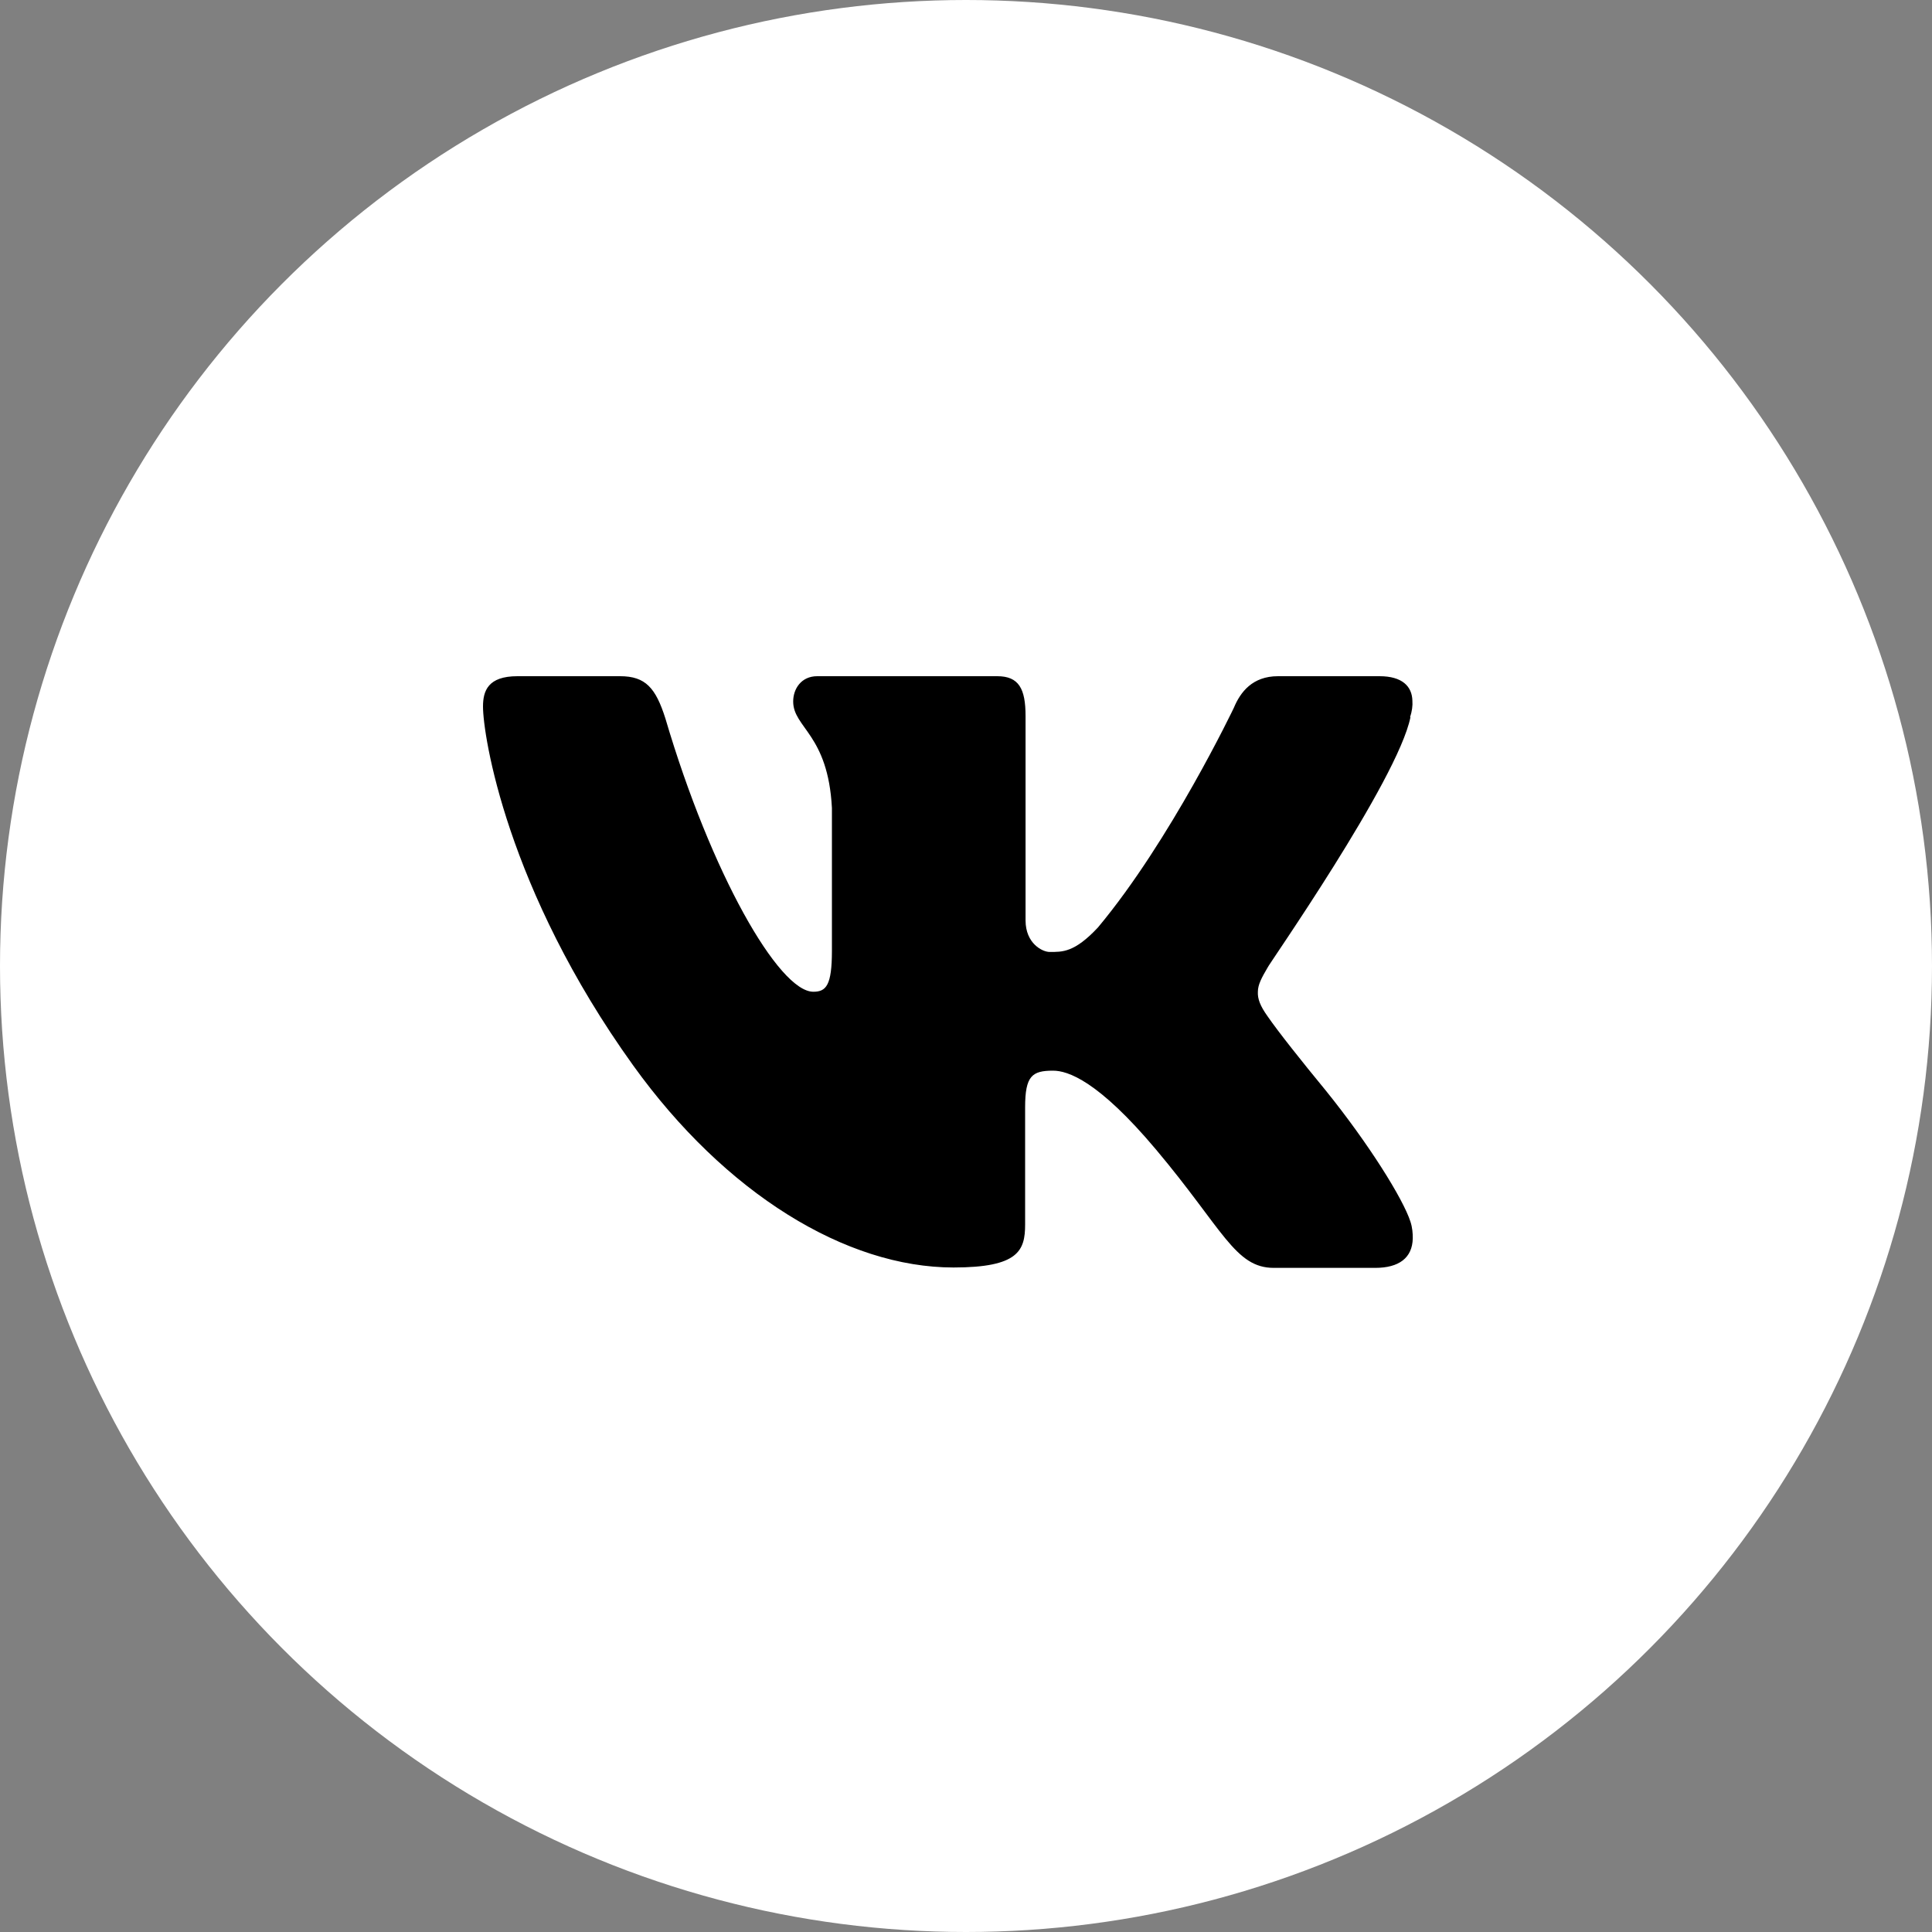
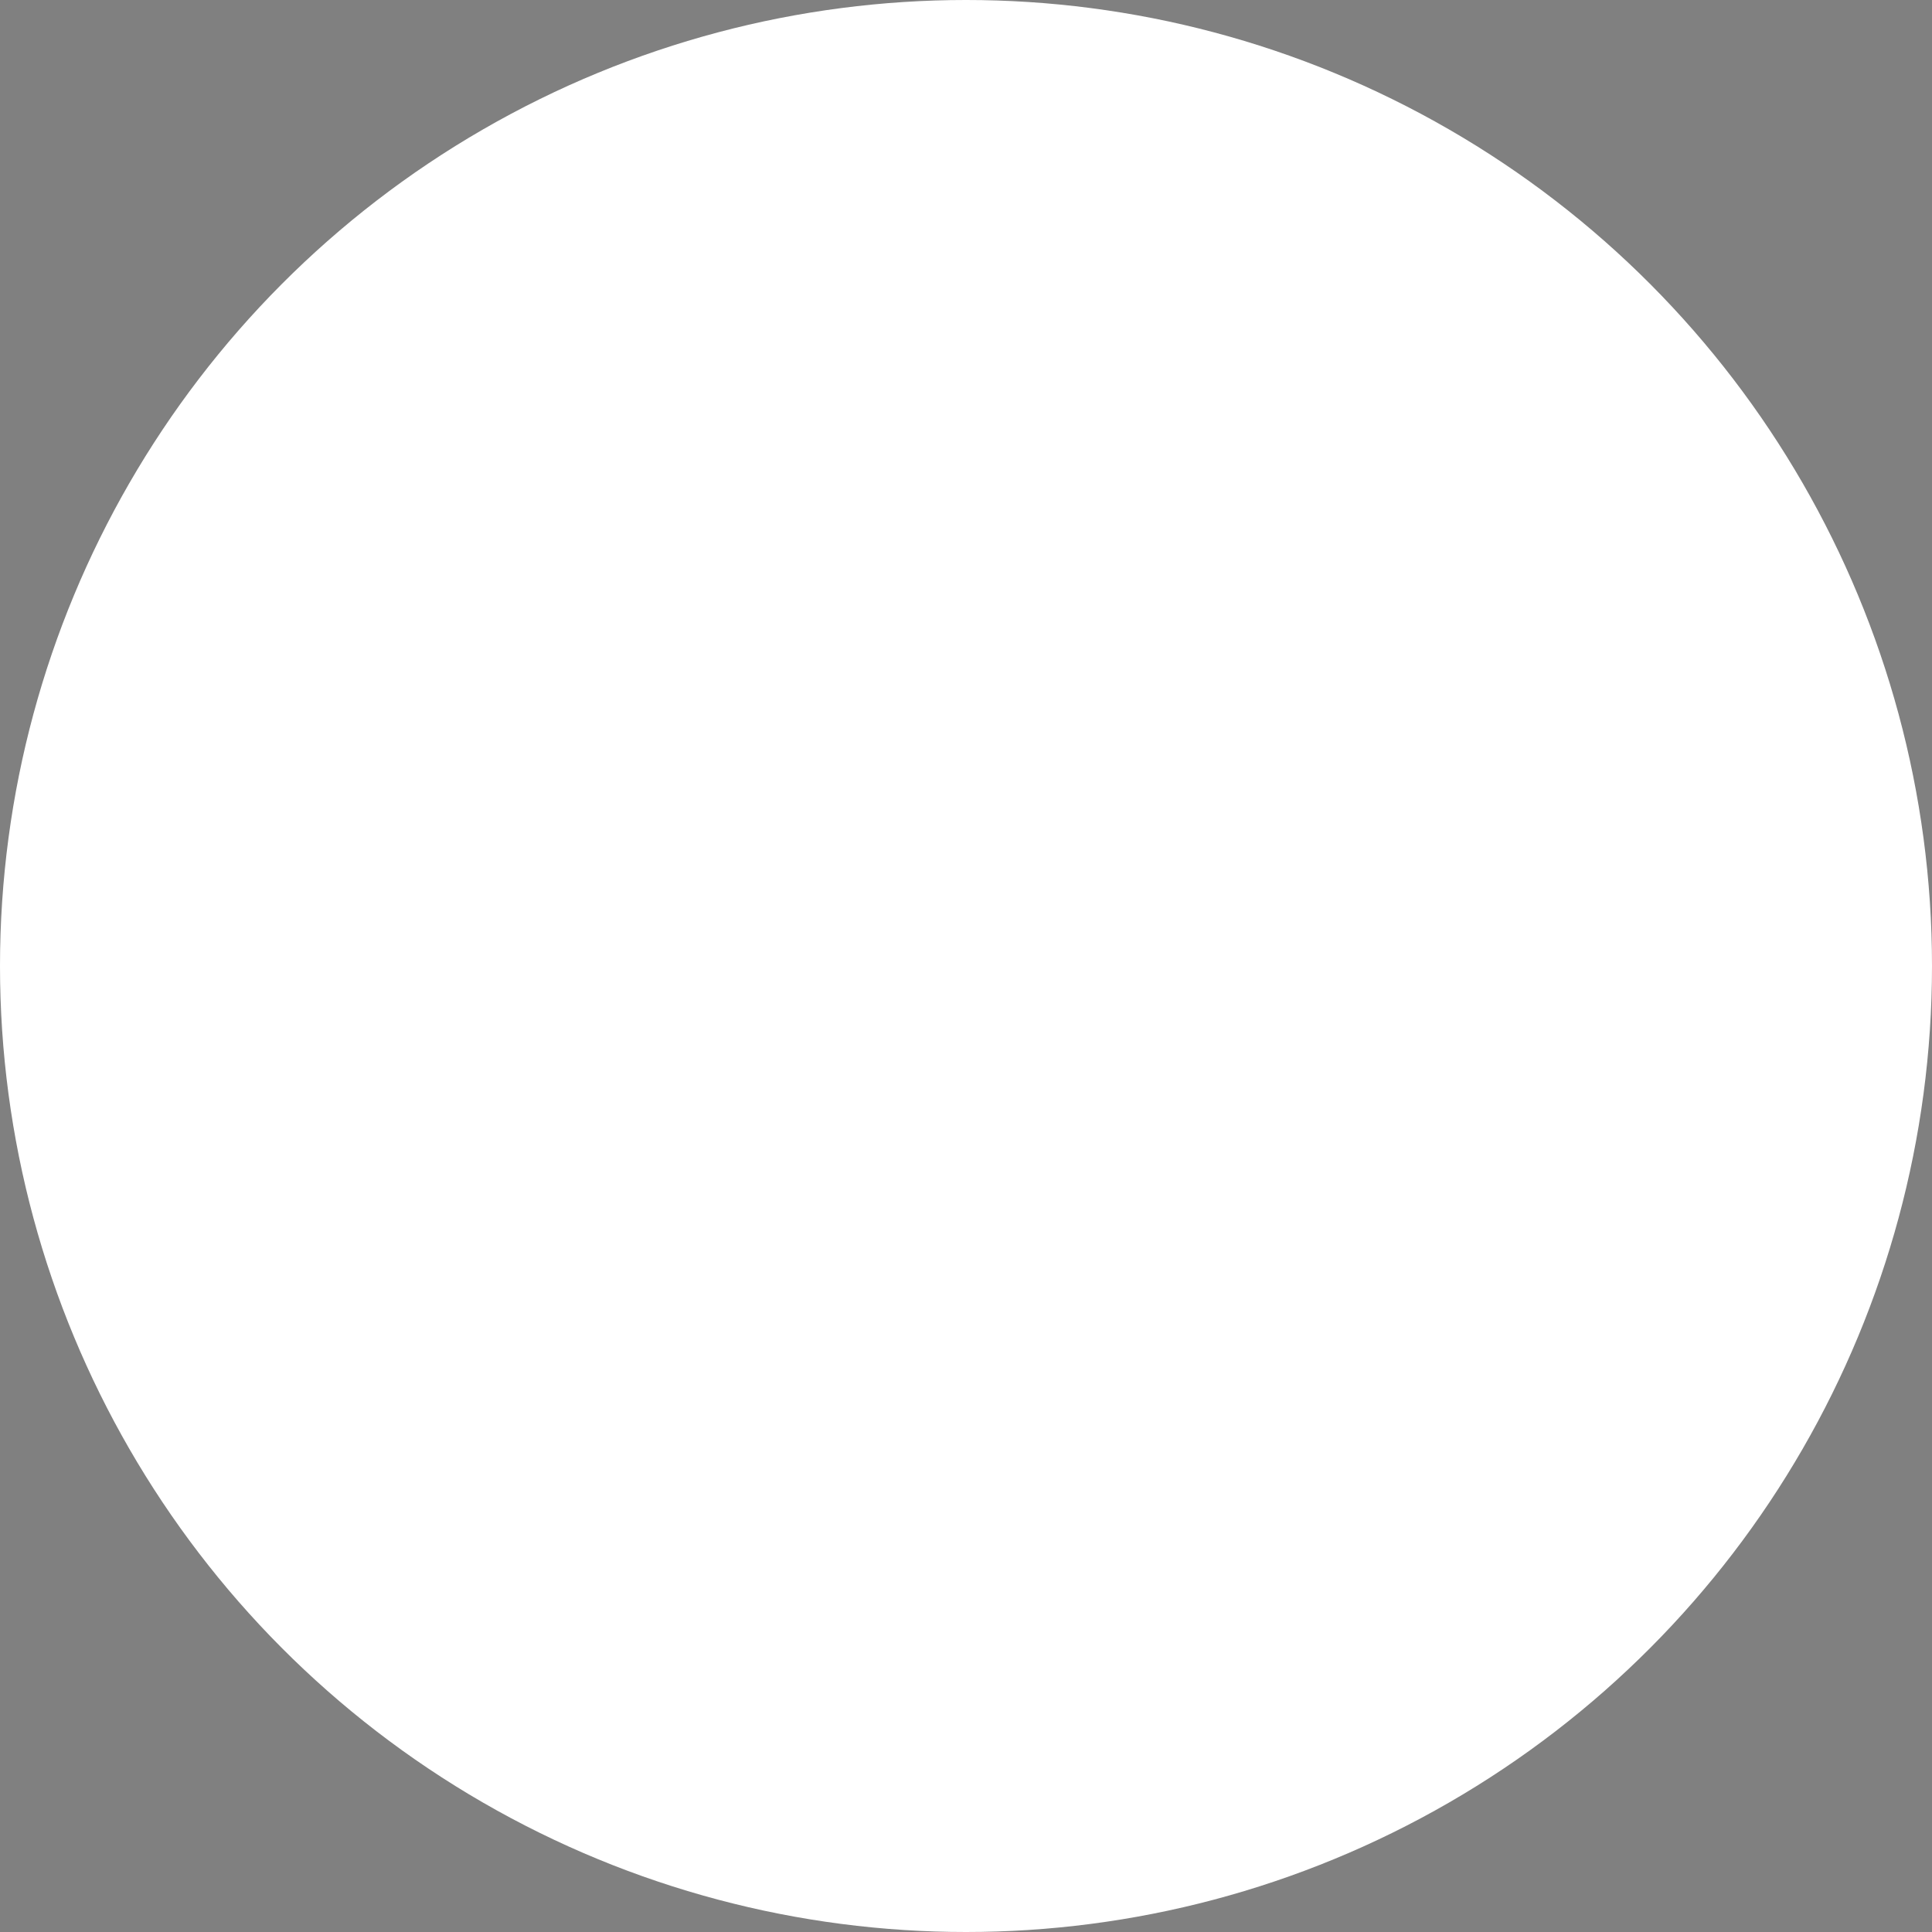
<svg xmlns="http://www.w3.org/2000/svg" width="40" height="40" viewBox="0 0 40 40" fill="none">
  <rect x="0" y="0" width="40" height="40" fill="#808080" stroke="none" />
  <circle cx="20" cy="20" r="20" fill="white" />
-   <path d="M29.194 14.849C29.234 14.727 29.25 14.613 29.242 14.506C29.234 14.212 29.034 14 28.561 14H26.46C25.931 14 25.682 14.327 25.546 14.653C25.546 14.653 24.239 17.397 22.732 19.202C22.243 19.725 21.994 19.709 21.73 19.709C21.585 19.709 21.233 19.537 21.233 19.055V14.825C21.233 14.261 21.096 14 20.647 14H16.919C16.59 14 16.422 14.261 16.422 14.523C16.422 15.07 17.144 15.2 17.224 16.728V19.684C17.224 20.403 17.104 20.533 16.839 20.533C16.125 20.533 14.722 18.083 13.776 14.874C13.576 14.245 13.367 14 12.838 14H10.714C10.104 14 10 14.302 10 14.629C10 15.217 10.481 18.402 13.111 22.061C15.019 24.715 17.52 26.242 19.741 26.242C21.088 26.242 21.224 25.891 21.224 25.352V22.926C21.224 22.273 21.369 22.167 21.802 22.167C22.106 22.167 22.732 22.371 23.934 23.8C25.321 25.45 25.57 26.25 26.372 26.25H28.472C28.961 26.25 29.242 26.046 29.25 25.637C29.25 25.531 29.242 25.417 29.202 25.294C29.05 24.821 28.336 23.677 27.446 22.575C26.949 21.971 26.468 21.366 26.243 21.04C26.091 20.827 26.035 20.68 26.043 20.533C26.043 20.386 26.123 20.239 26.243 20.035C26.219 20.035 28.937 16.156 29.202 14.849H29.194Z" fill="black" />
</svg>